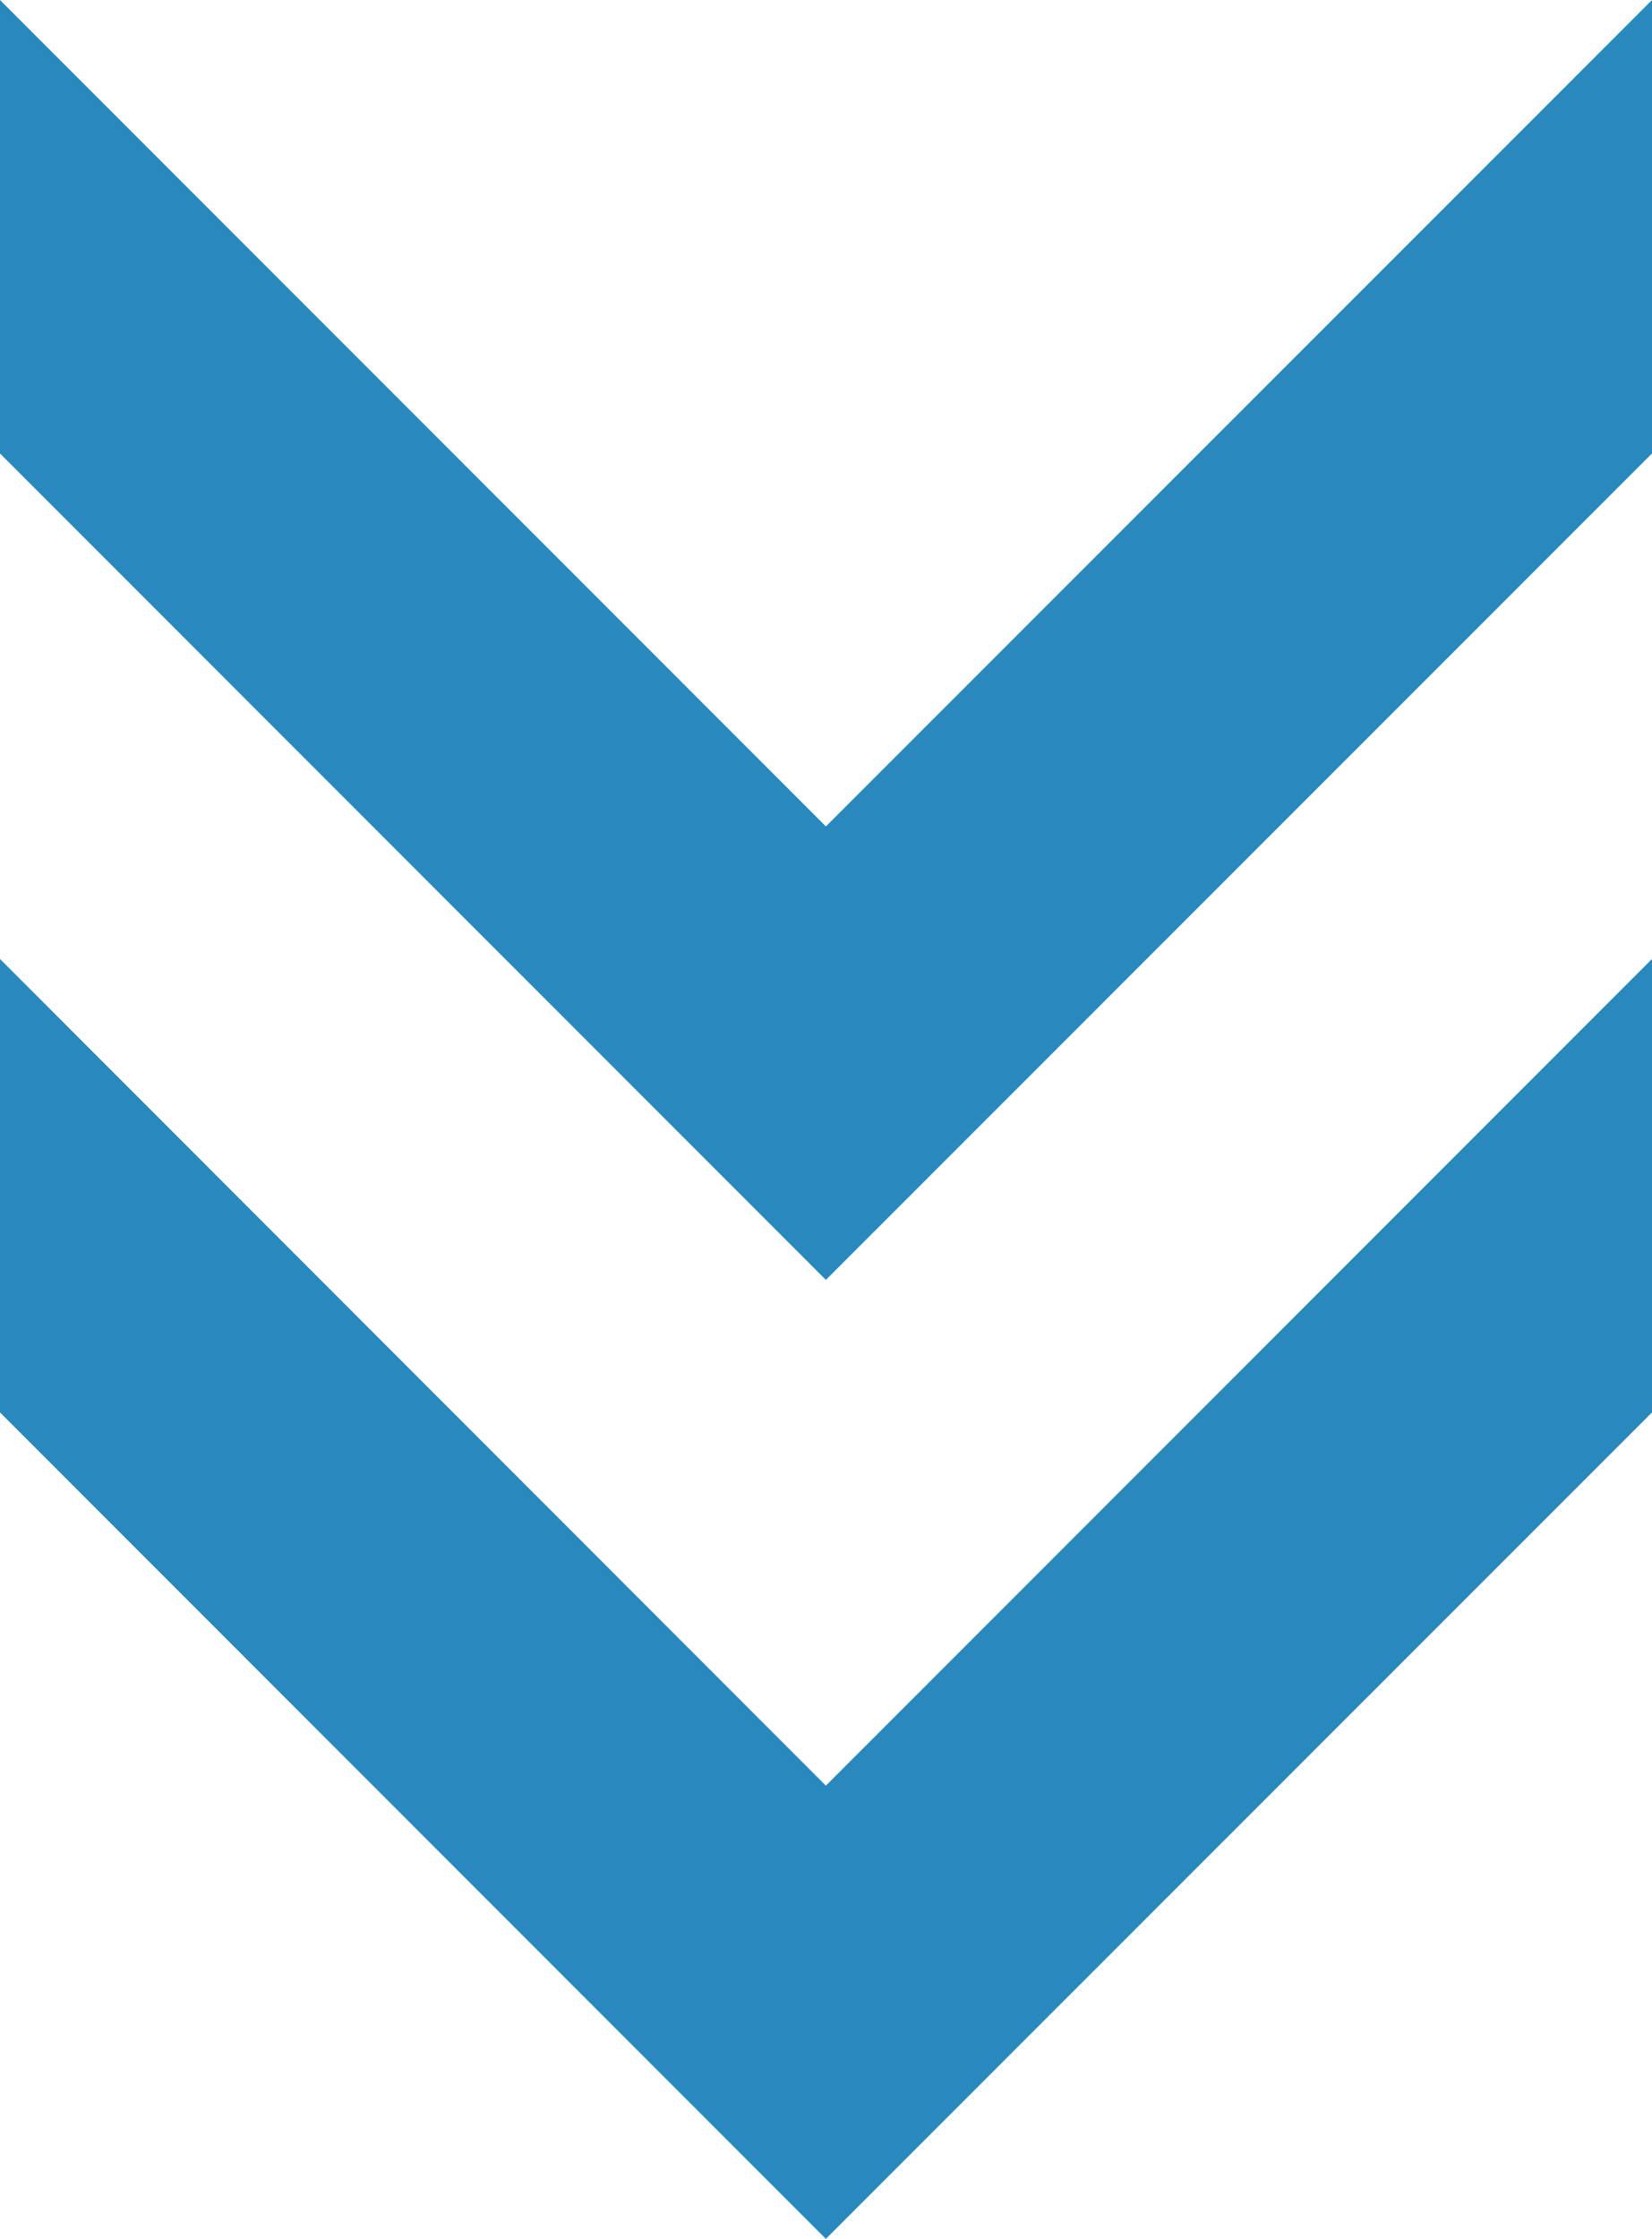
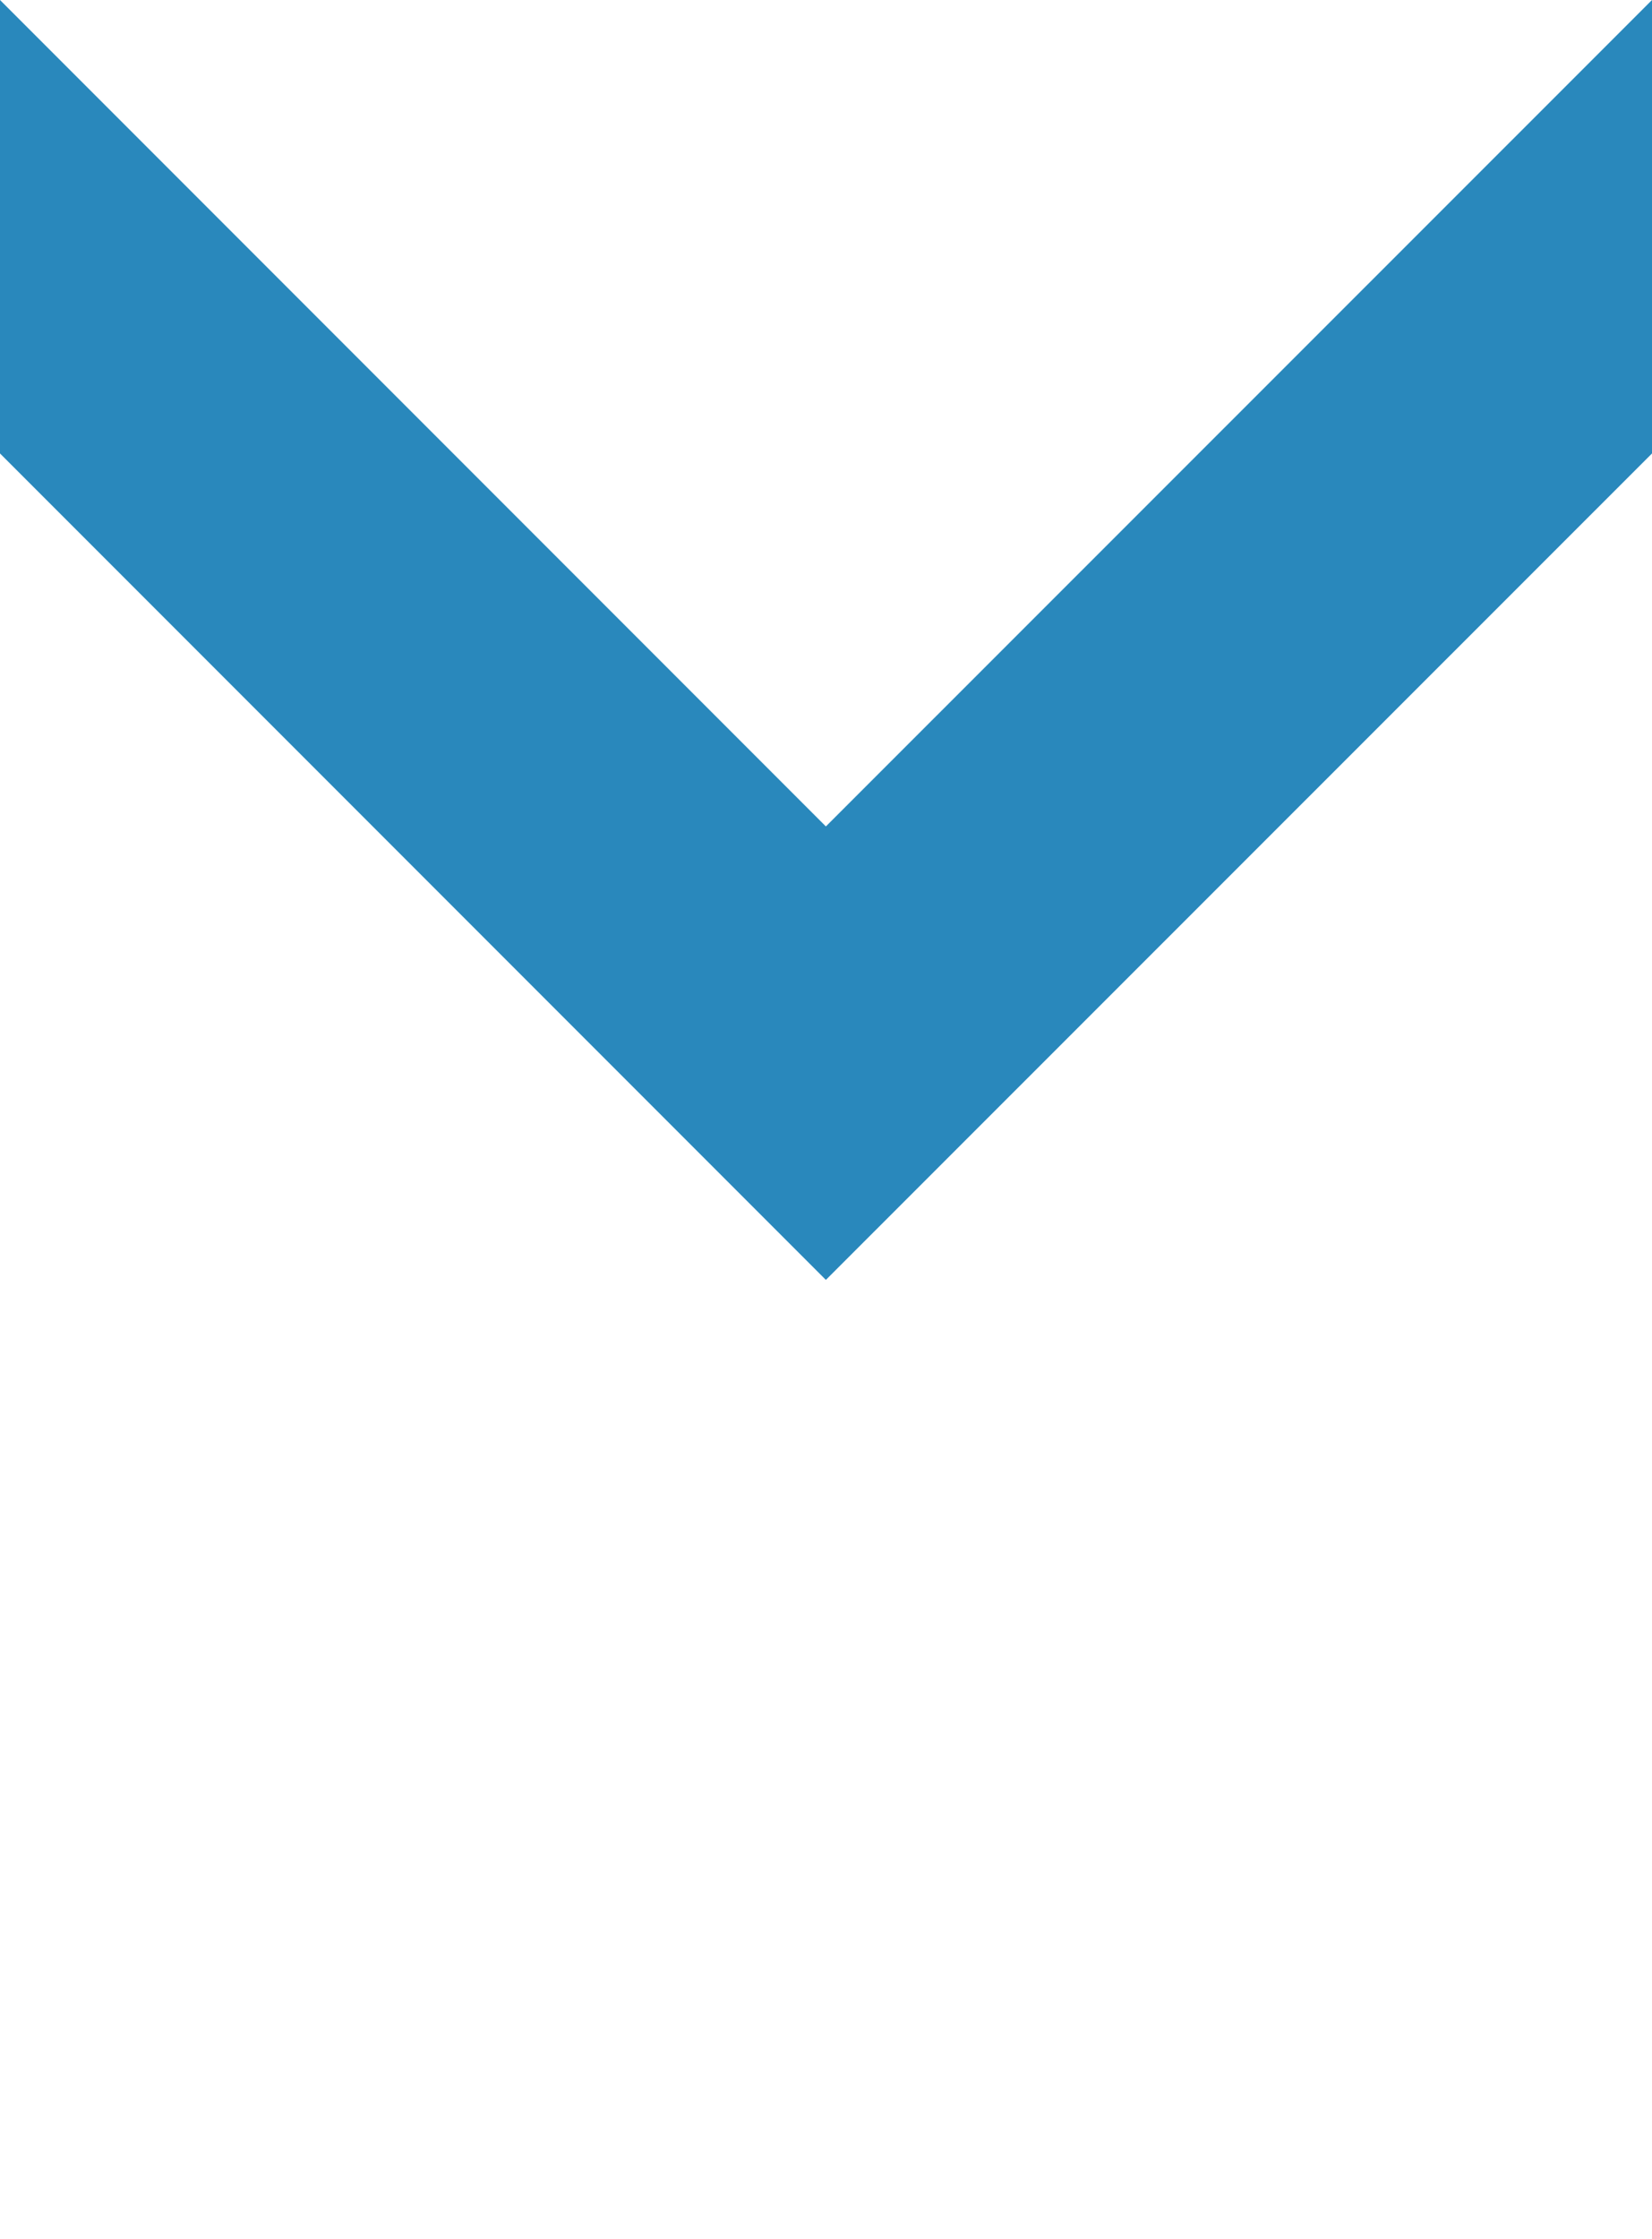
<svg xmlns="http://www.w3.org/2000/svg" viewBox="0 0 65.11 88.18">
  <defs>
    <style>.cls-1{fill:#2988bc;}</style>
  </defs>
  <g id="Layer_2" data-name="Layer 2">
    <g id="comp">
      <polygon class="cls-1" points="65.11 17.86 65.11 0 32.55 32.55 0 0 0 17.86 32.55 50.41 65.11 17.86" />
-       <polygon class="cls-1" points="65.11 55.63 65.11 37.77 32.55 70.33 0 37.77 0 55.63 32.55 88.18 65.11 55.63" />
    </g>
  </g>
</svg>